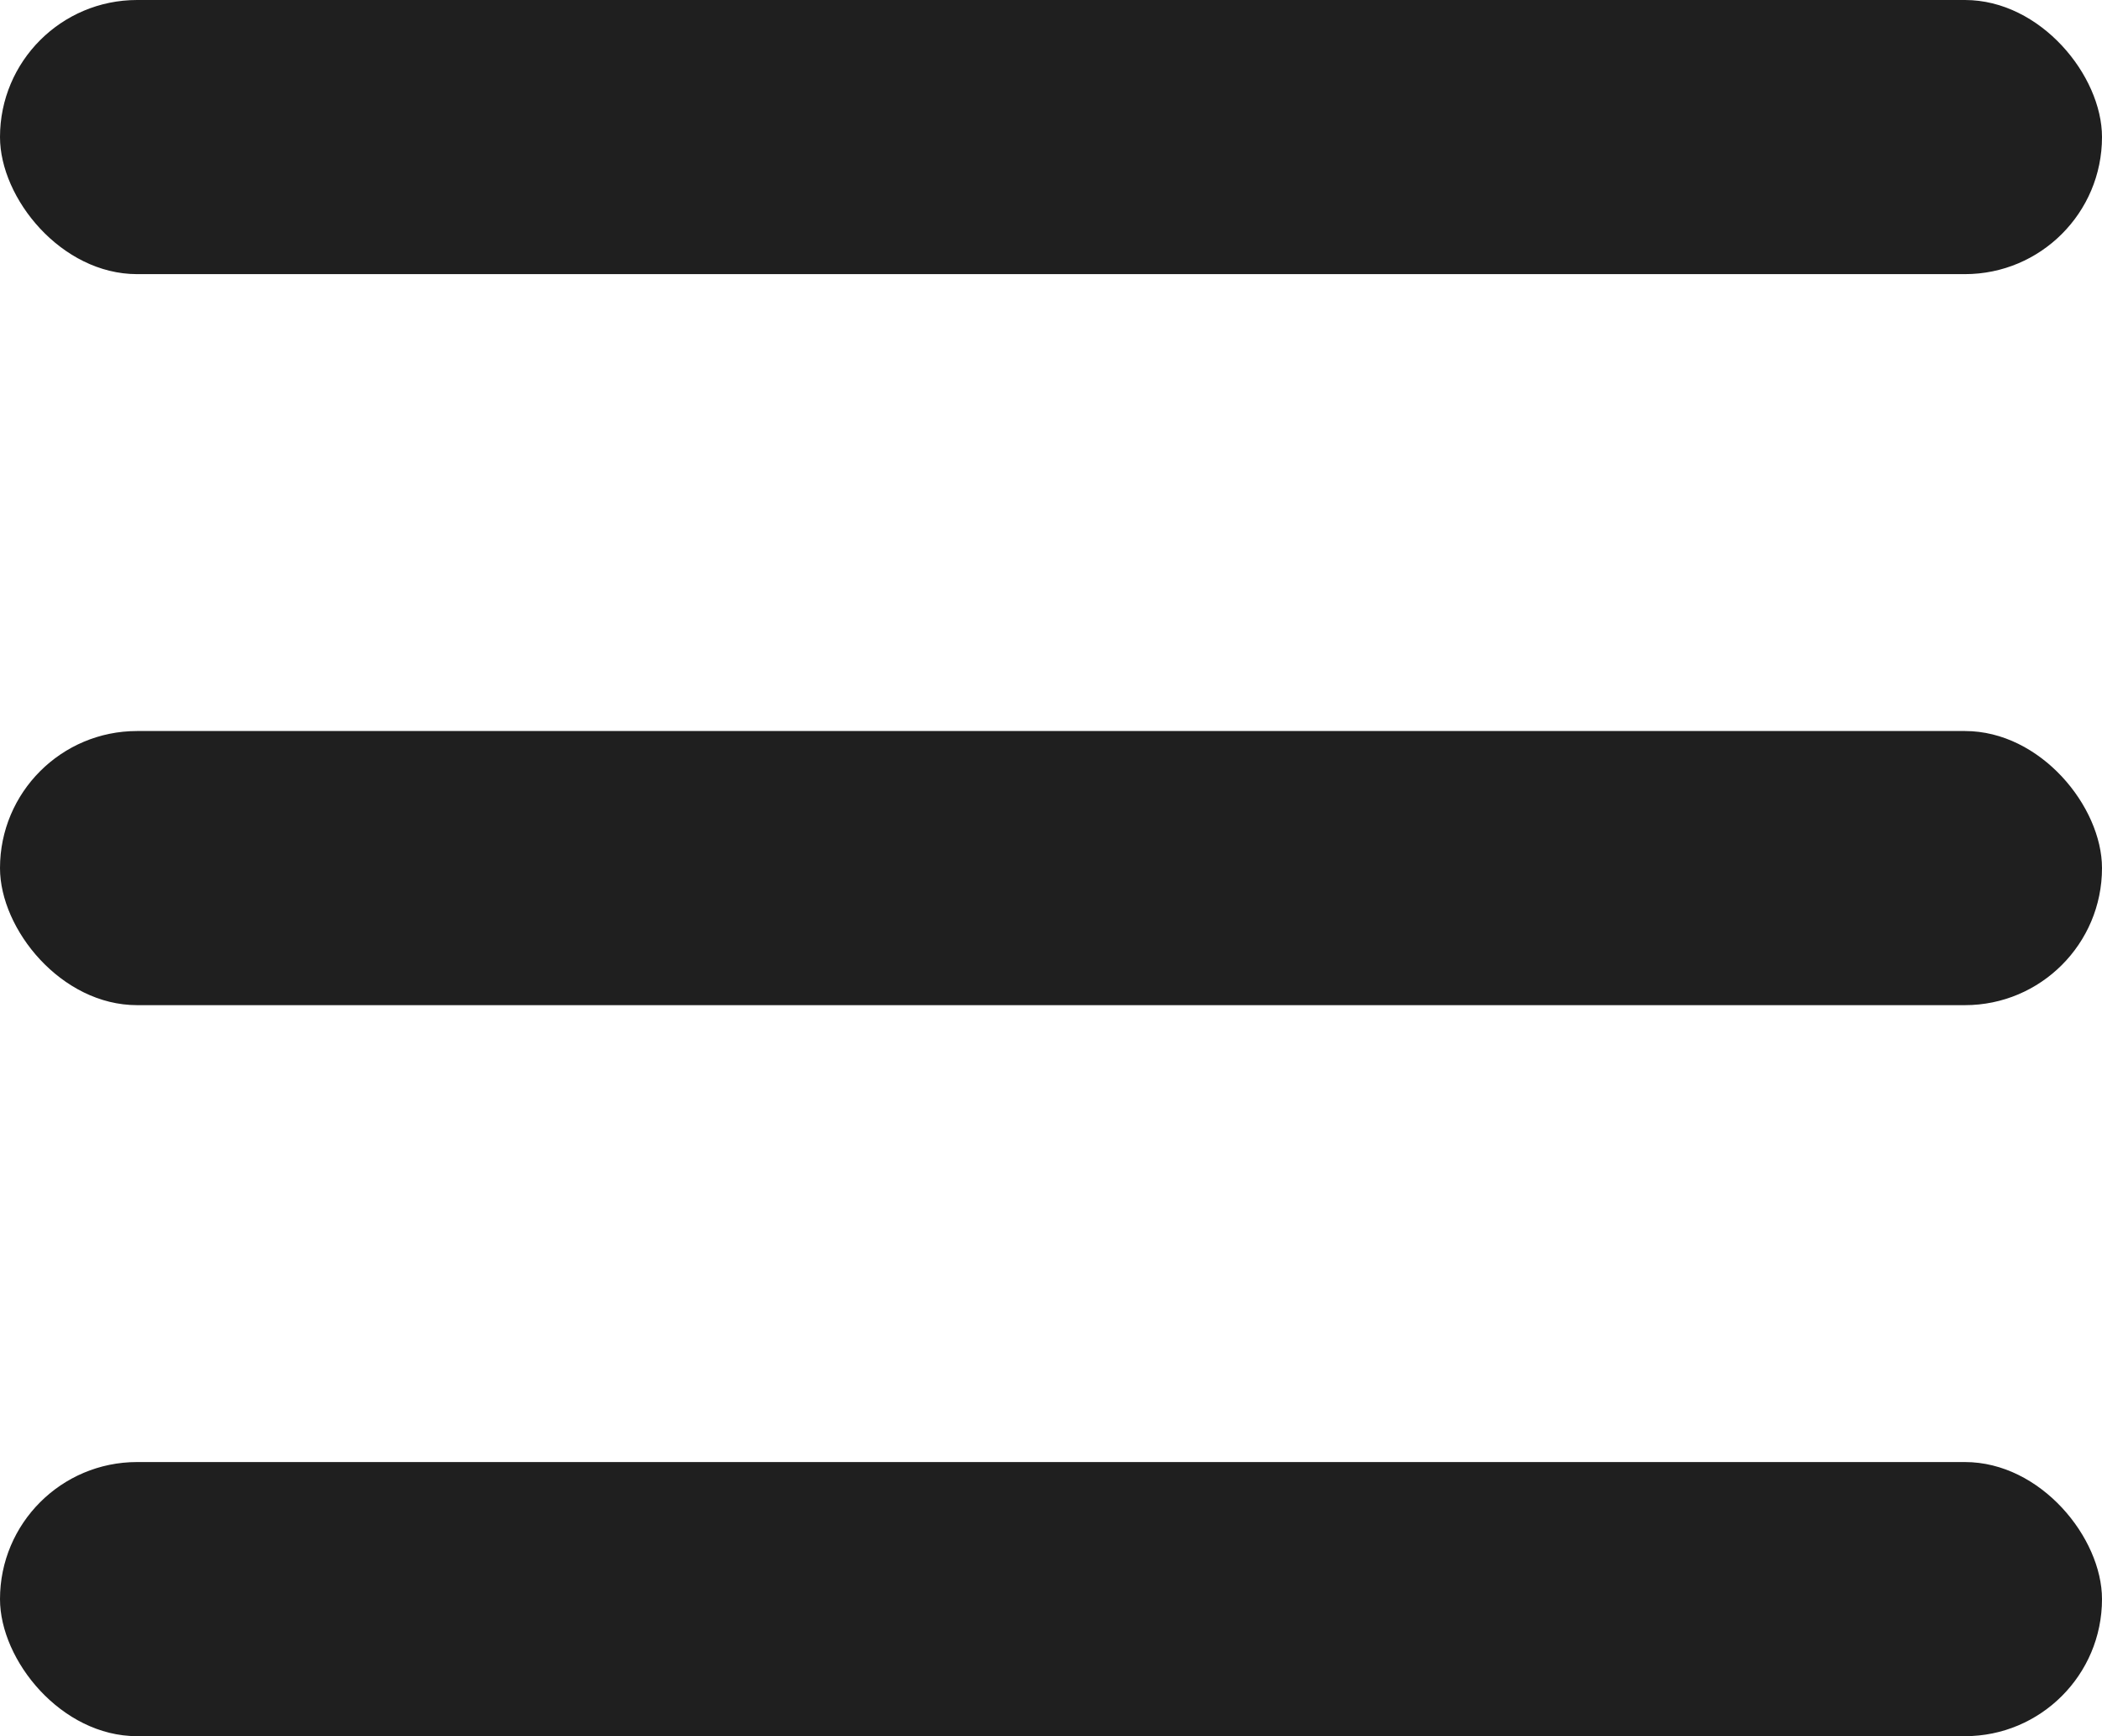
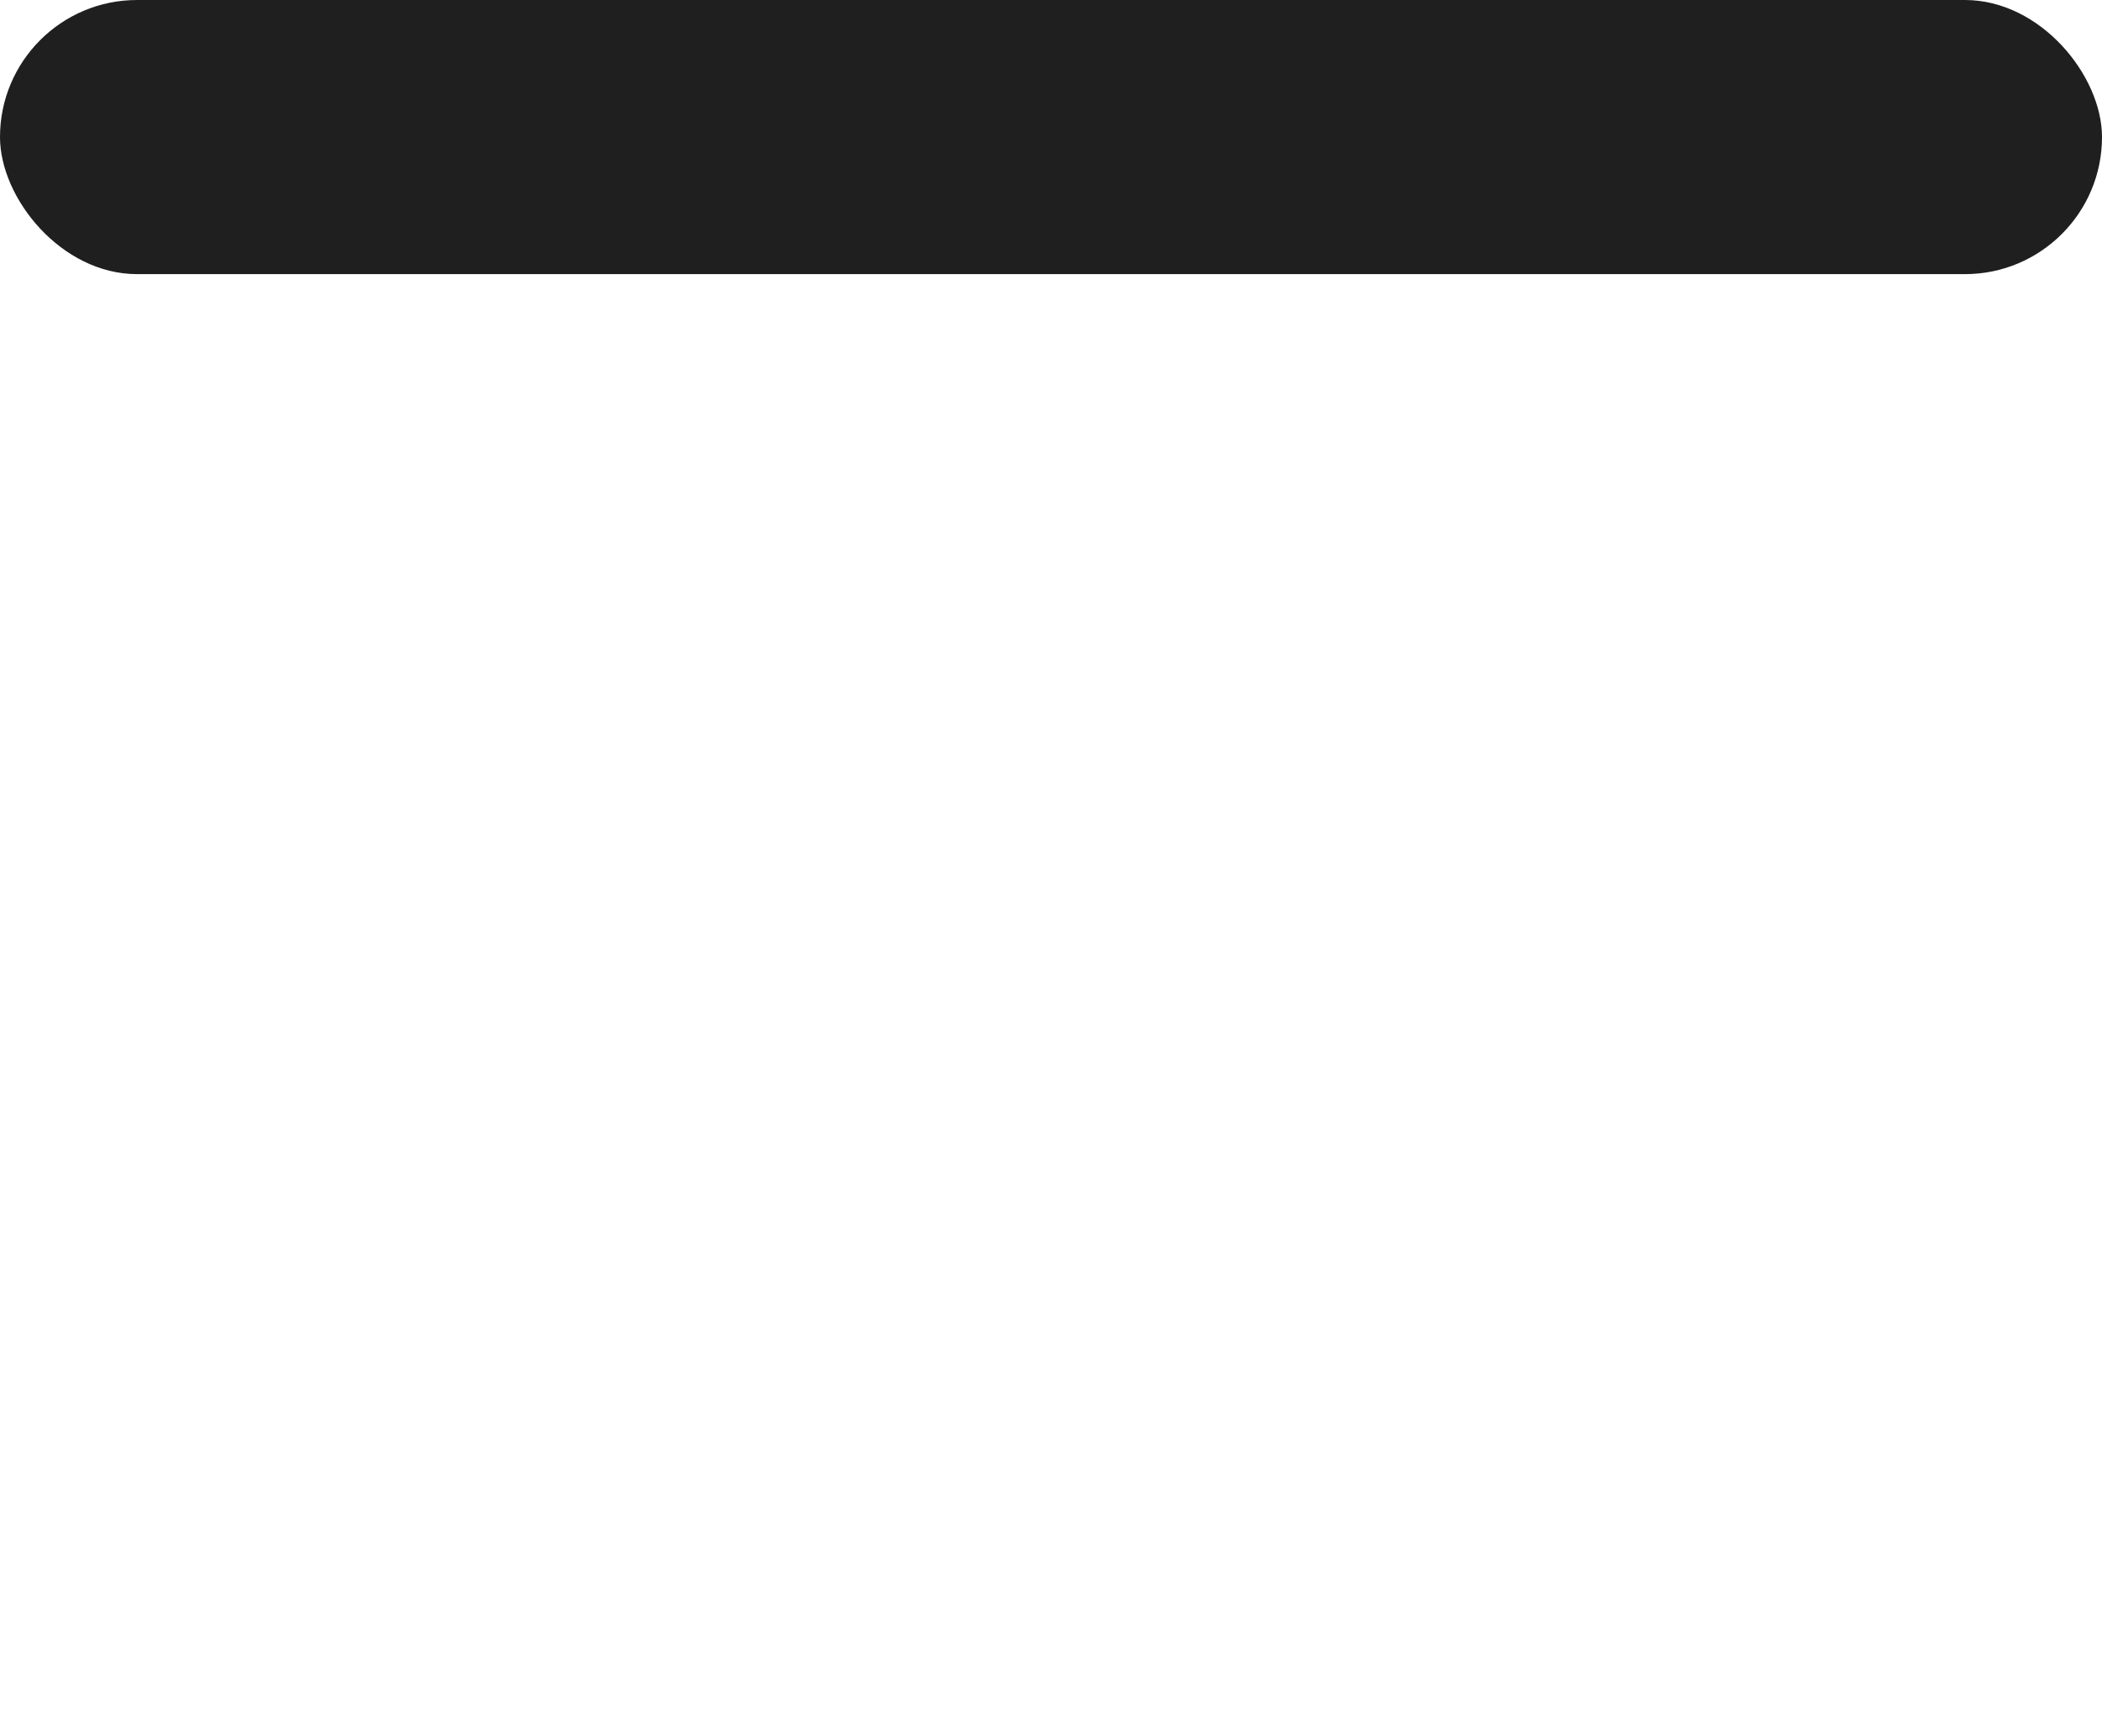
<svg xmlns="http://www.w3.org/2000/svg" width="69" height="57" viewBox="0 0 69 57" fill="none">
  <rect width="69" height="9" rx="4.5" fill="#1F1F1F" />
-   <rect y="24" width="69" height="9" rx="4.5" fill="#1F1F1F" />
-   <rect y="48" width="69" height="9" rx="4.5" fill="#1F1F1F" />
</svg>